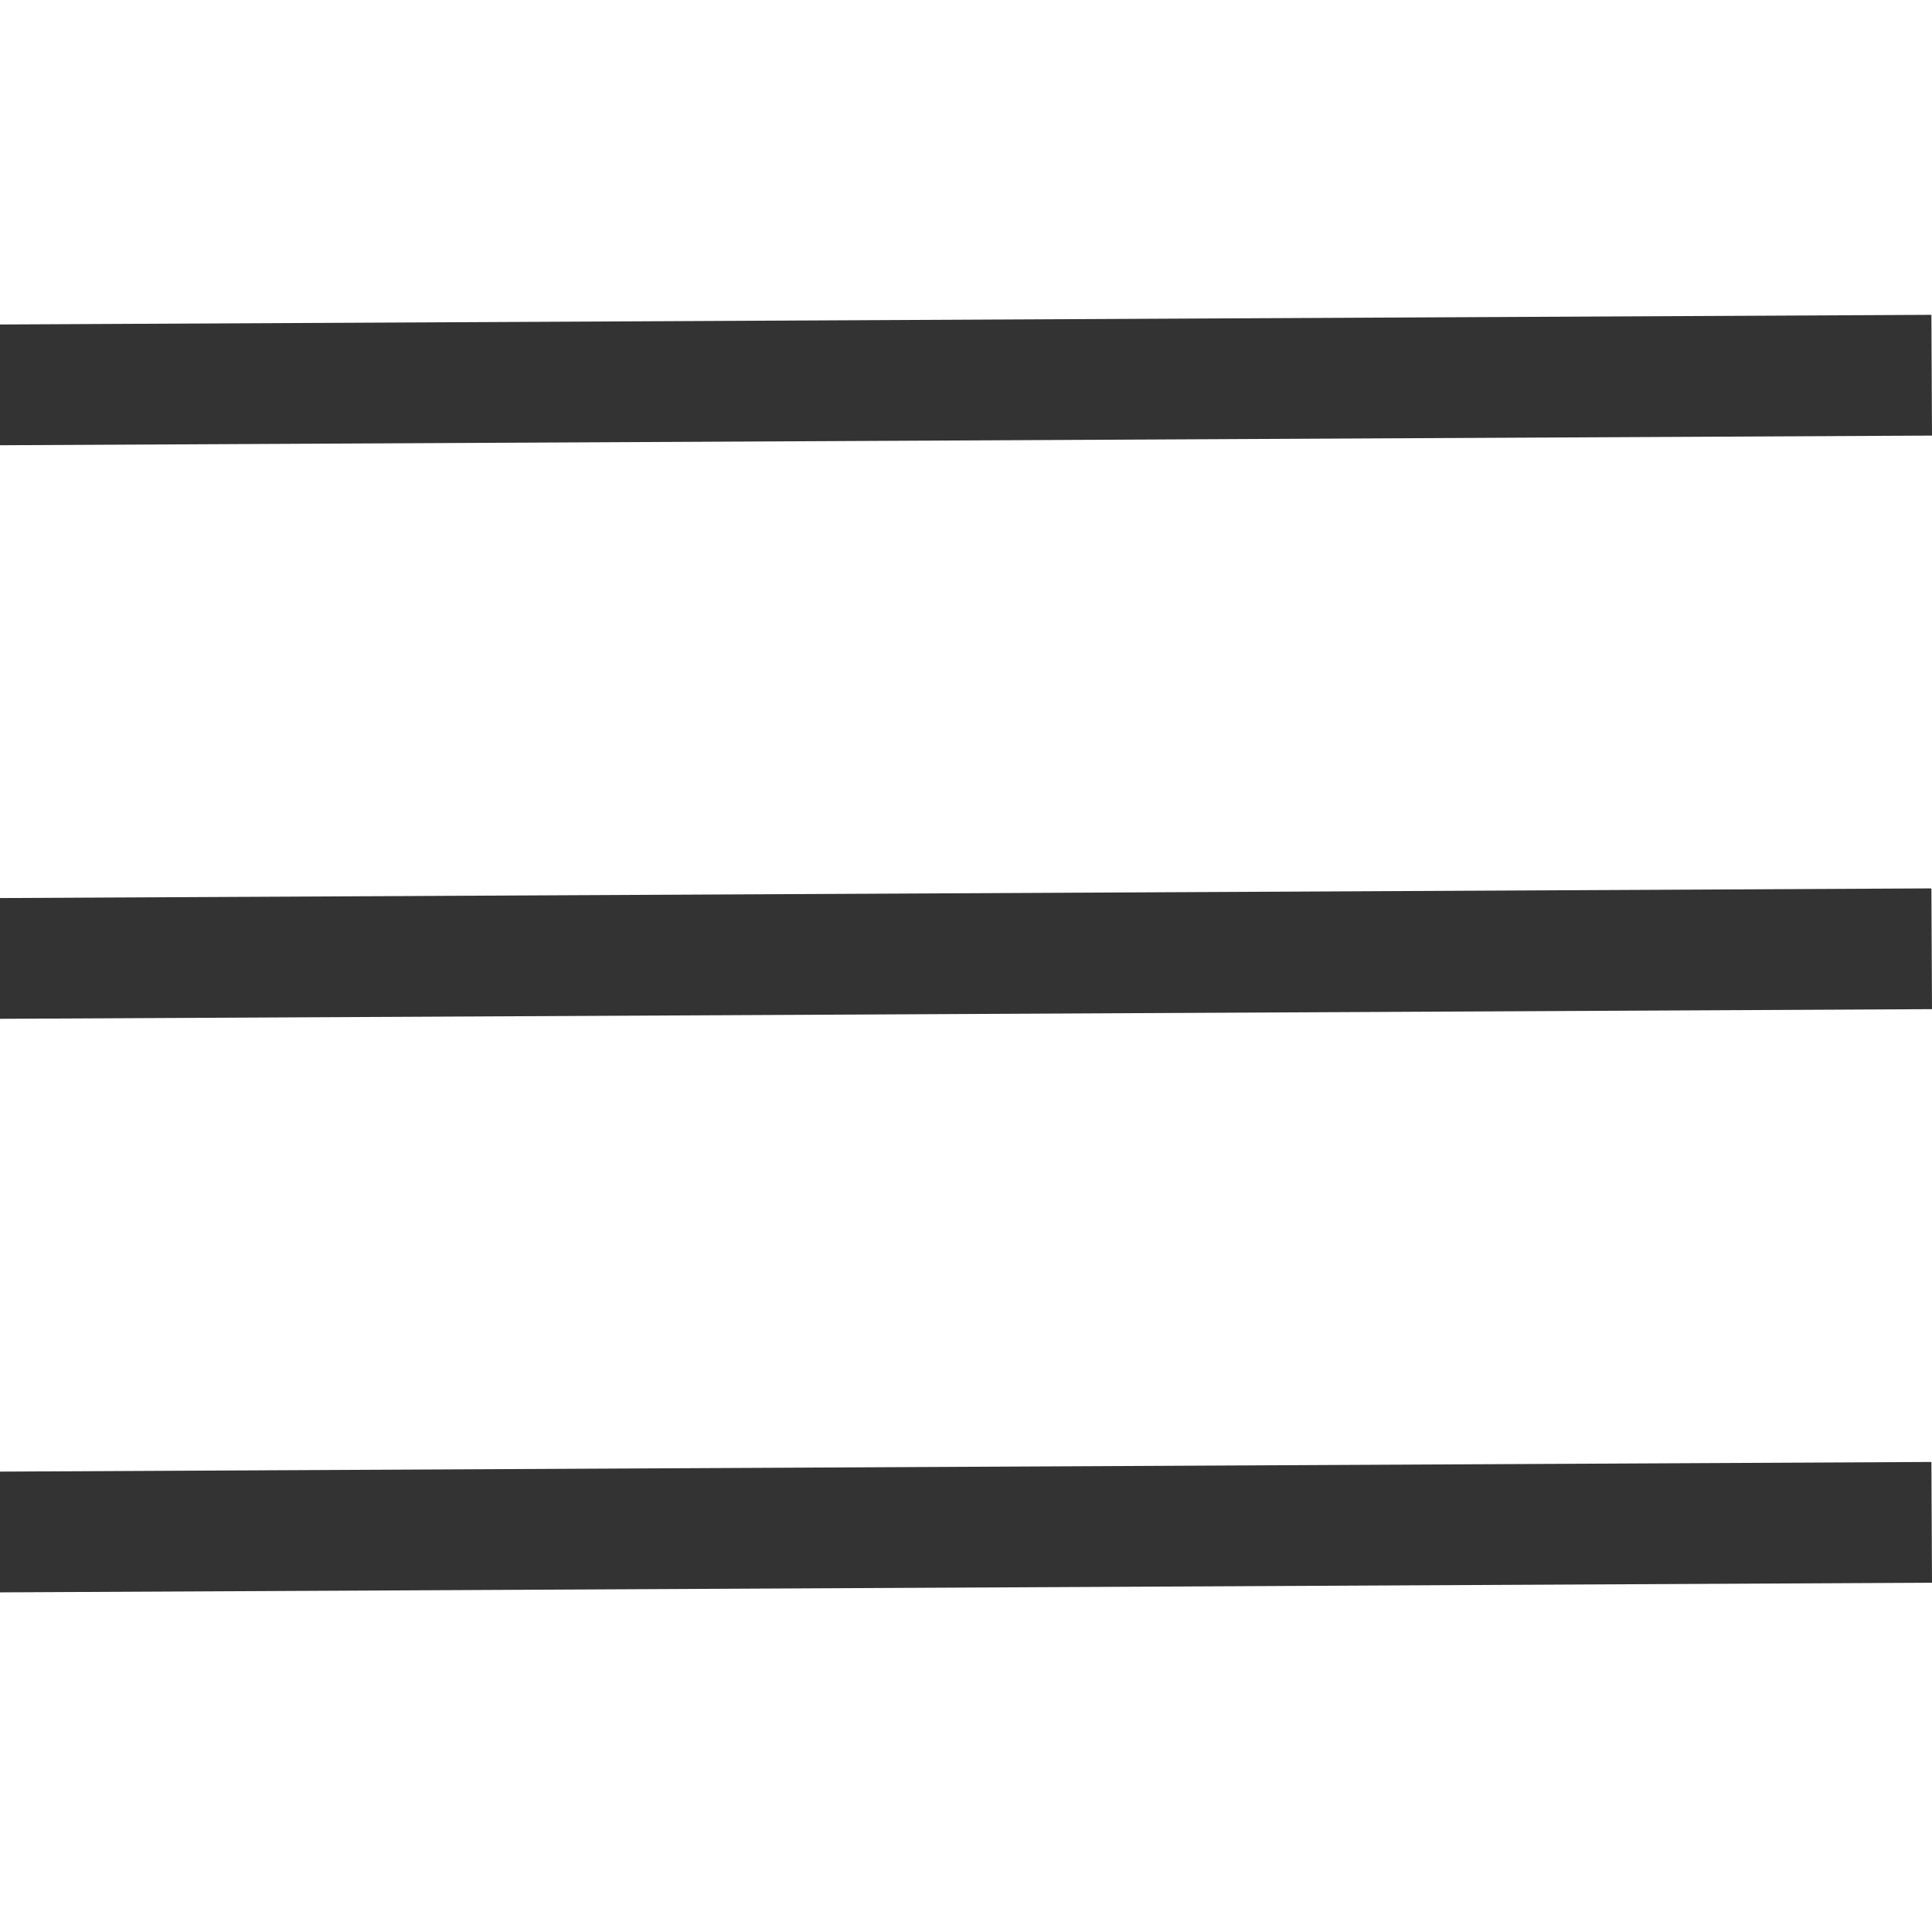
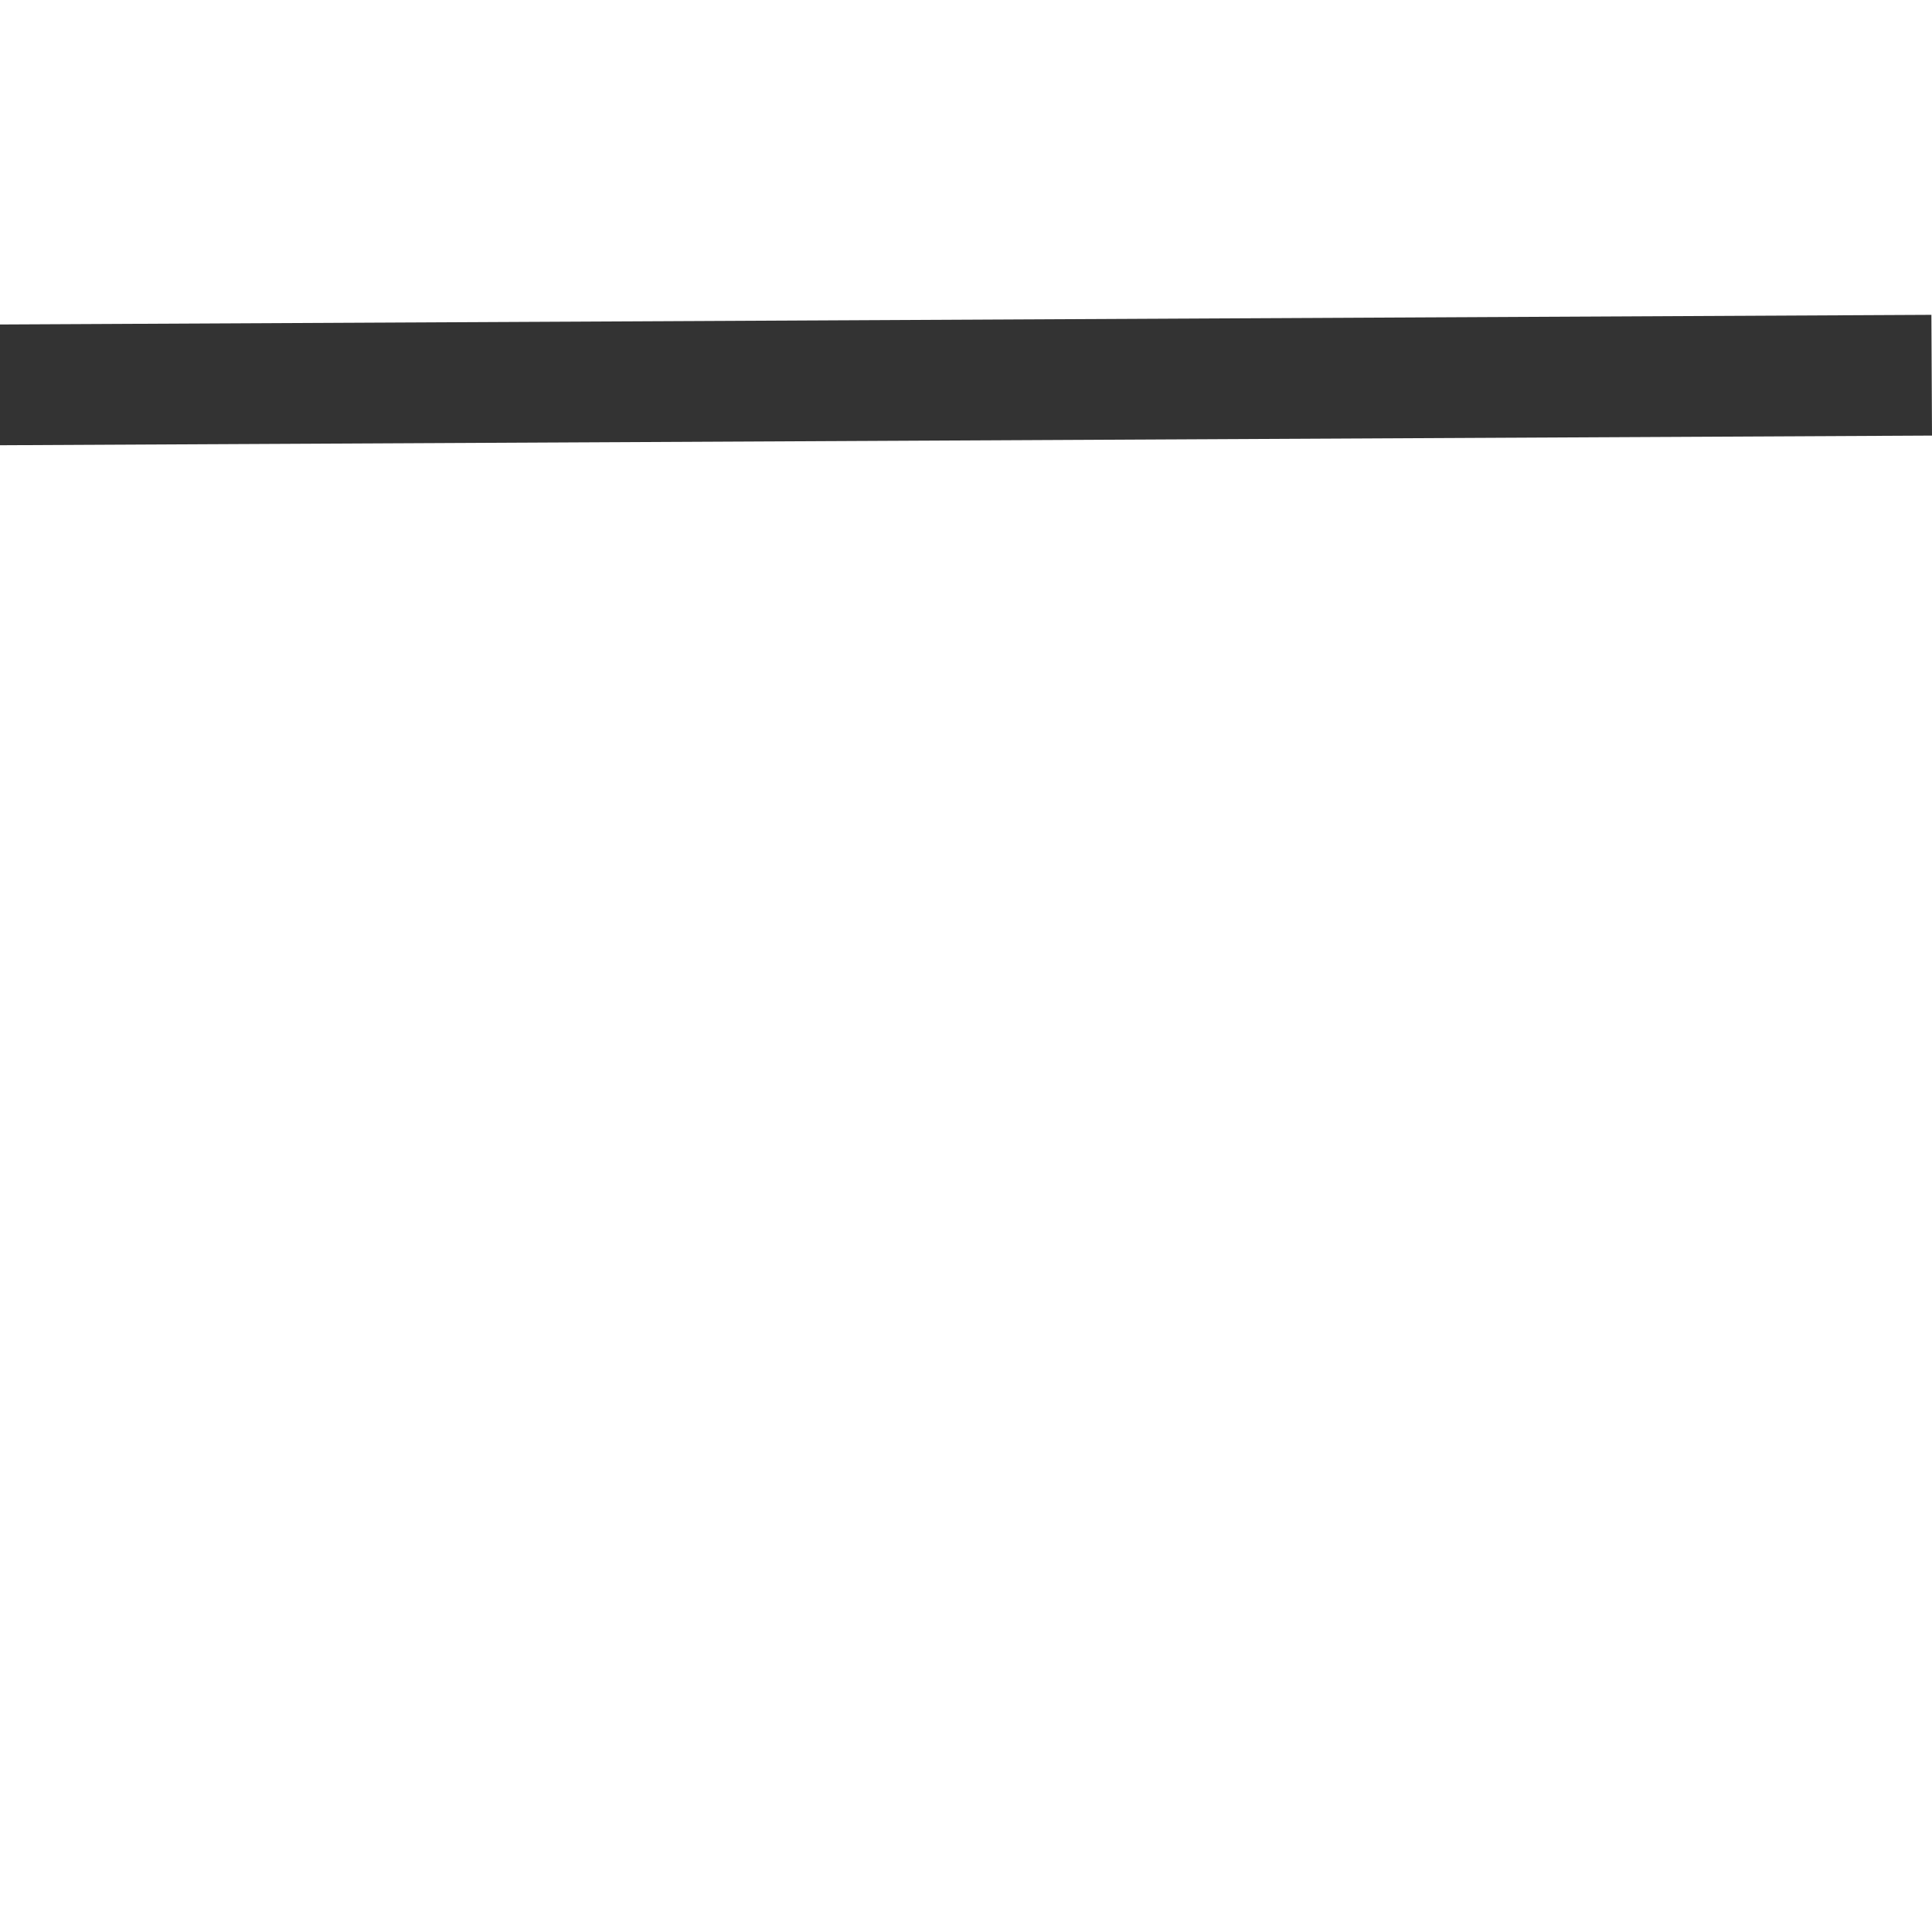
<svg xmlns="http://www.w3.org/2000/svg" width="24" height="24" viewBox="0 0 24 24" fill="none">
  <line y1="-0.75" x2="24" y2="-0.75" transform="matrix(1 -0.005 0.005 1 0 5.531)" stroke="#333333" stroke-width="1.5" />
-   <line y1="-0.75" x2="24" y2="-0.75" transform="matrix(1 -0.005 0.005 1 0 12.656)" stroke="#333333" stroke-width="1.5" />
-   <line y1="-0.75" x2="24" y2="-0.75" transform="matrix(1 -0.005 0.005 1 0 19.781)" stroke="#333333" stroke-width="1.5" />
</svg>